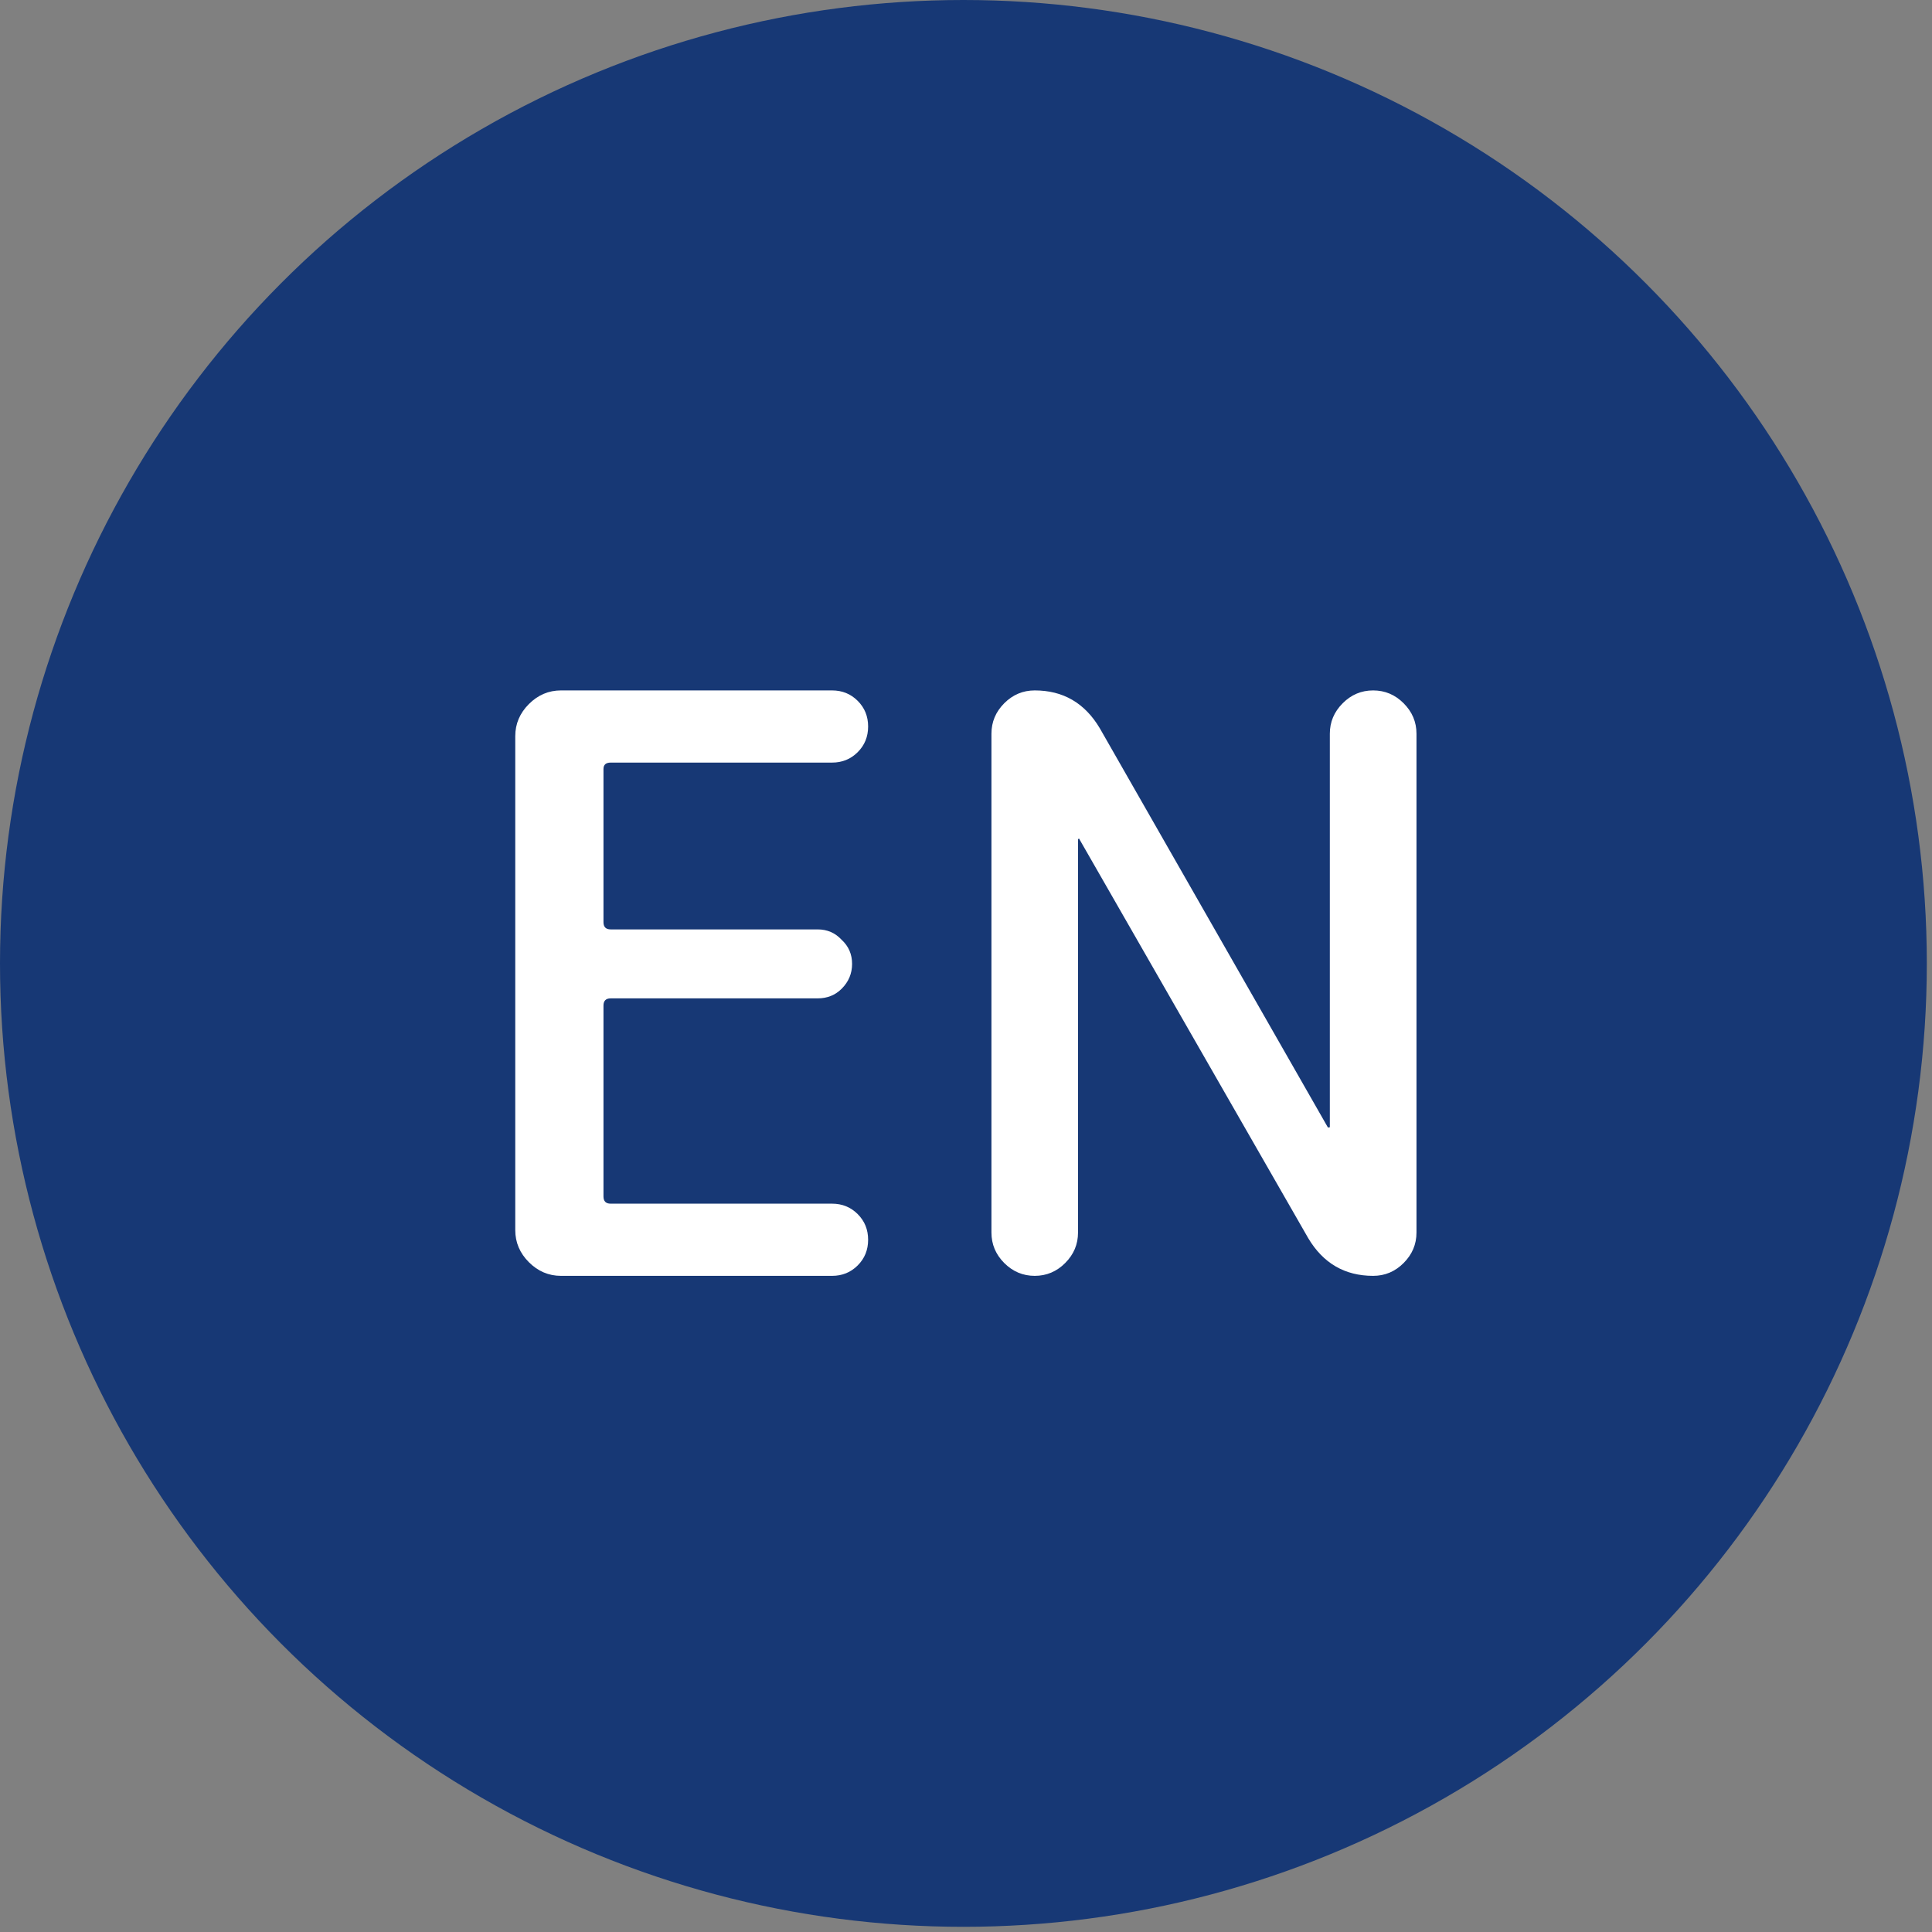
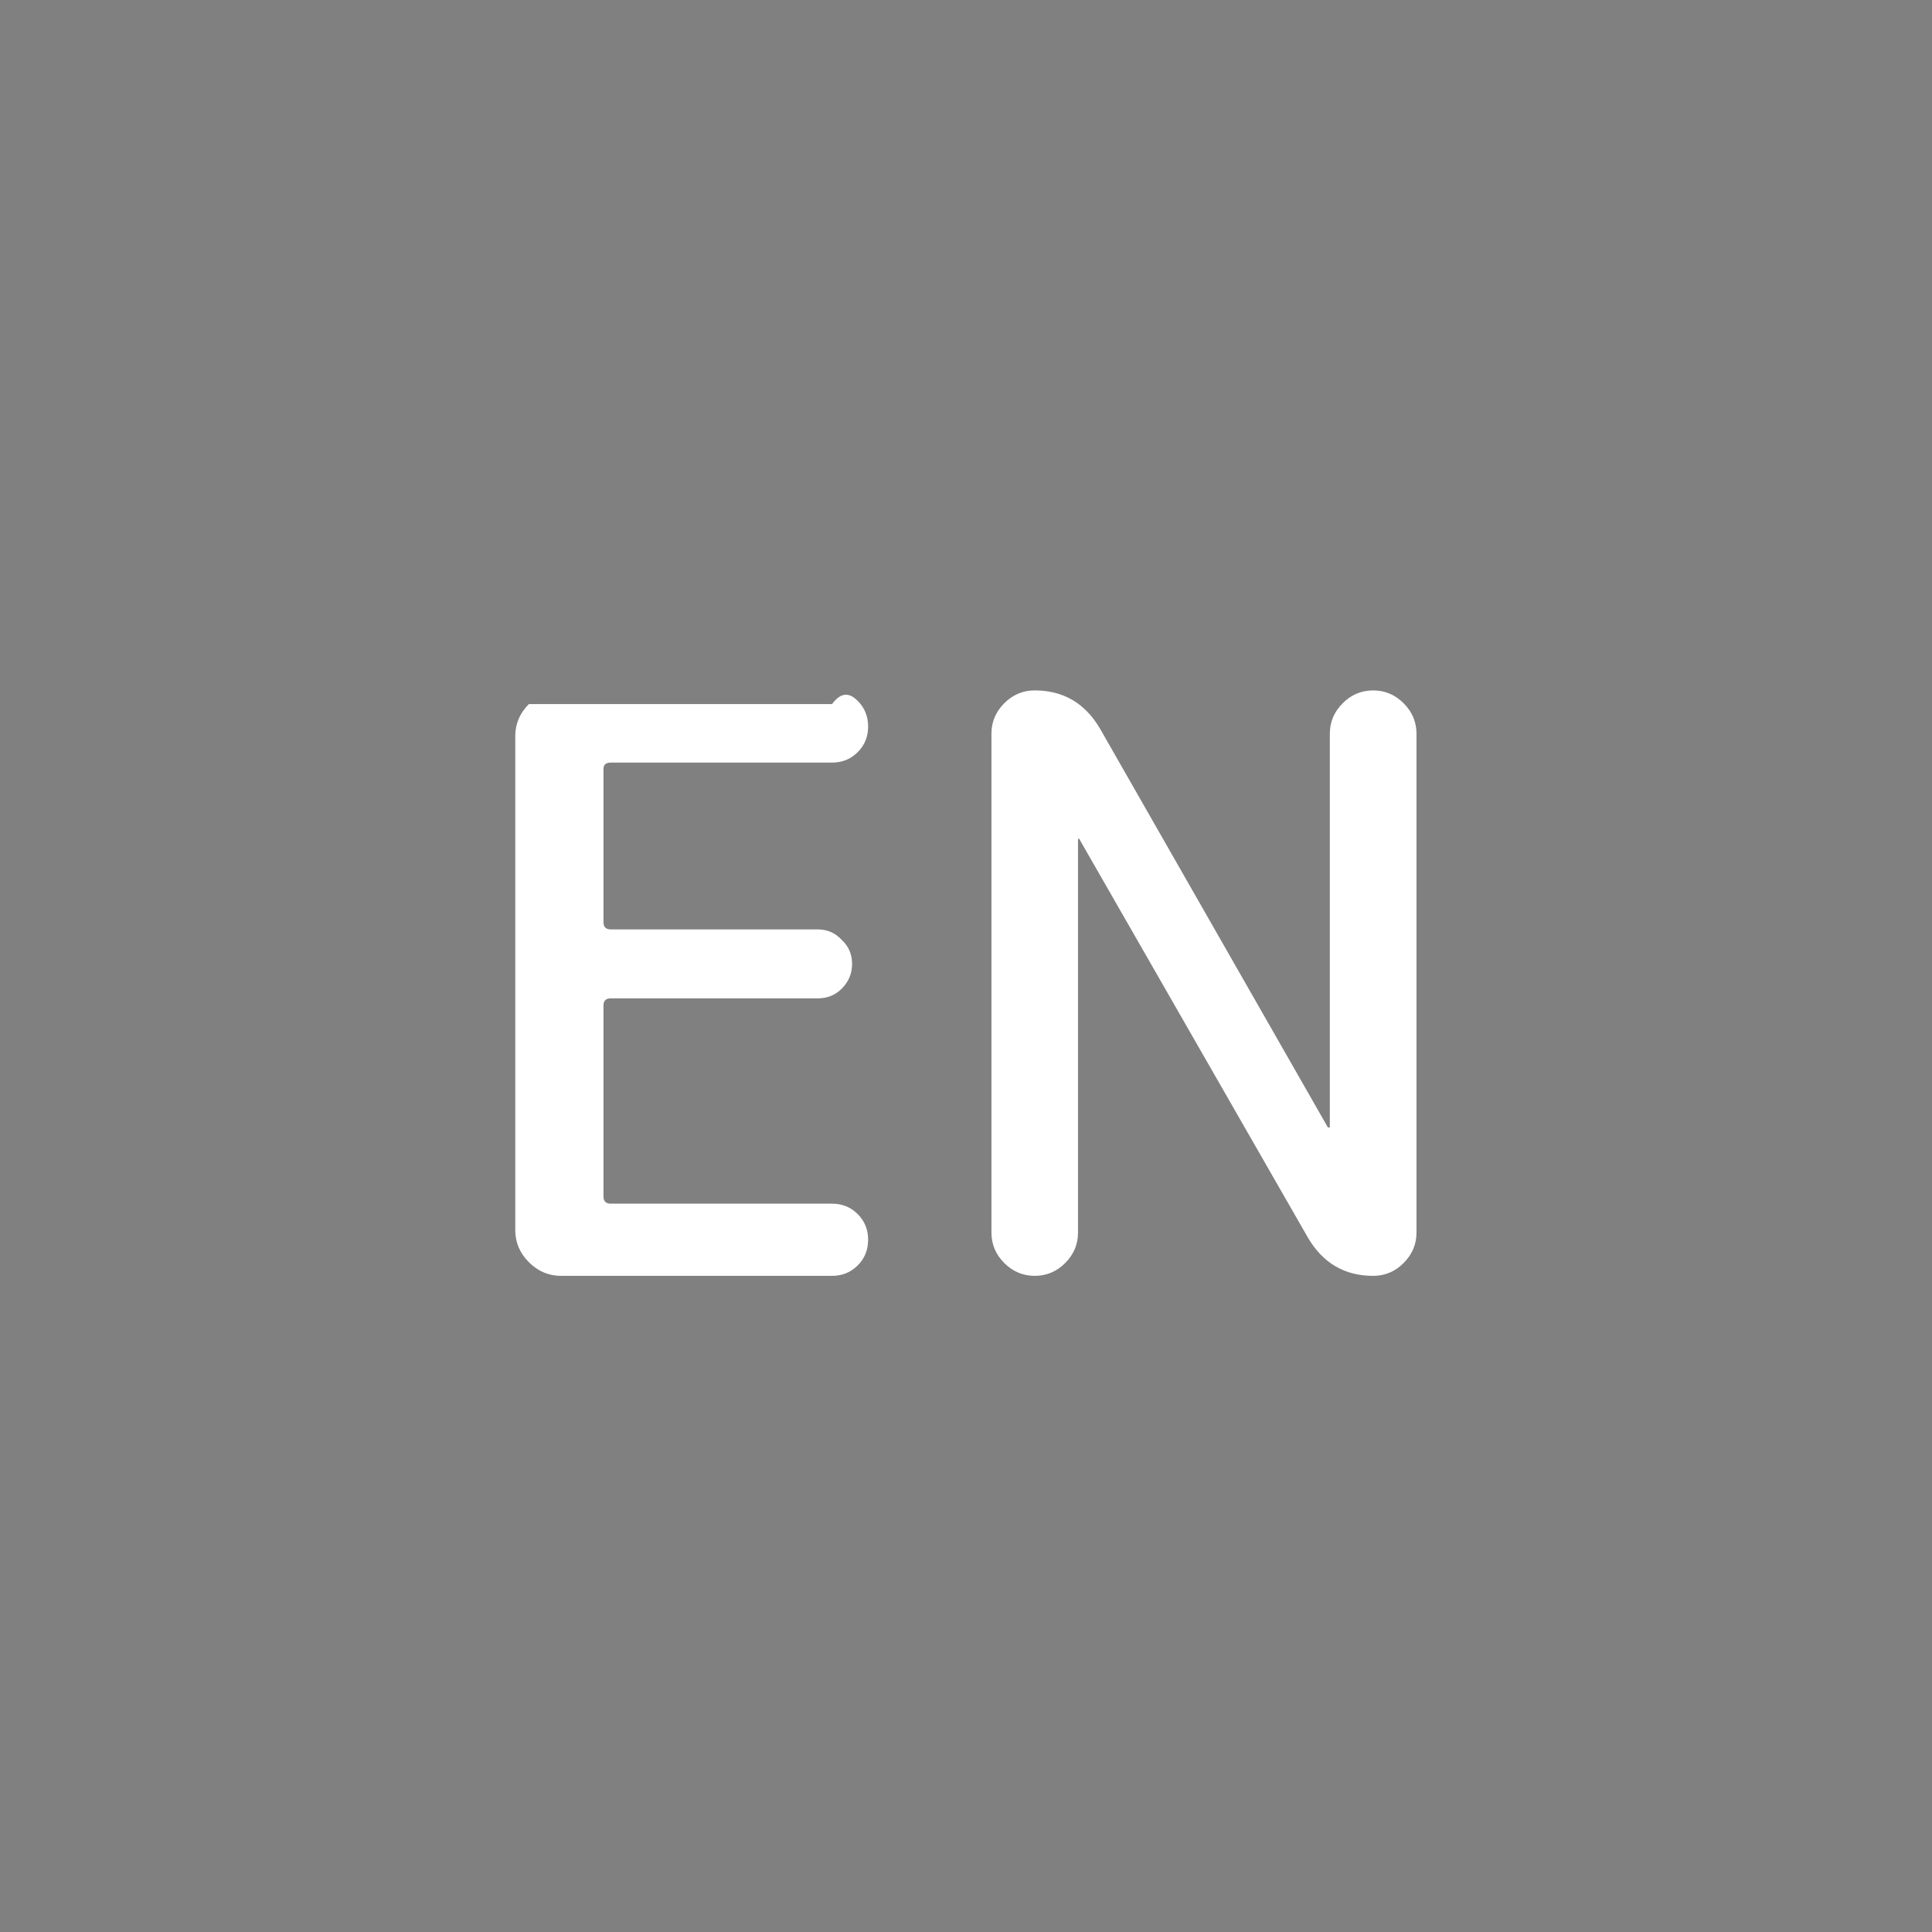
<svg xmlns="http://www.w3.org/2000/svg" width="53" height="53" viewBox="0 0 53 53" fill="none">
  <rect x="0" y="0" width="53" height="53" fill="#808080" stroke="none" />
-   <circle cx="26.429" cy="26.429" r="26.429" fill="#173875" />
-   <path d="M15.389 35C15.052 35 14.758 34.875 14.509 34.626C14.26 34.377 14.135 34.083 14.135 33.746V20.194C14.135 19.857 14.26 19.563 14.509 19.314C14.758 19.065 15.052 18.94 15.389 18.94H22.825C23.104 18.94 23.338 19.035 23.529 19.226C23.72 19.417 23.815 19.651 23.815 19.93C23.815 20.209 23.72 20.443 23.529 20.634C23.338 20.825 23.104 20.92 22.825 20.92H16.753C16.621 20.92 16.555 20.979 16.555 21.096V25.298C16.555 25.43 16.621 25.496 16.753 25.496H22.429C22.693 25.496 22.913 25.591 23.089 25.782C23.28 25.958 23.375 26.178 23.375 26.442C23.375 26.706 23.28 26.933 23.089 27.124C22.913 27.3 22.693 27.388 22.429 27.388H16.753C16.621 27.388 16.555 27.454 16.555 27.586V32.822C16.555 32.954 16.621 33.02 16.753 33.02H22.825C23.104 33.02 23.338 33.115 23.529 33.306C23.72 33.497 23.815 33.731 23.815 34.01C23.815 34.289 23.72 34.523 23.529 34.714C23.338 34.905 23.104 35 22.825 35H15.389Z" fill="white" />
+   <path d="M15.389 35C15.052 35 14.758 34.875 14.509 34.626C14.26 34.377 14.135 34.083 14.135 33.746V20.194C14.135 19.857 14.26 19.563 14.509 19.314H22.825C23.104 18.94 23.338 19.035 23.529 19.226C23.72 19.417 23.815 19.651 23.815 19.93C23.815 20.209 23.72 20.443 23.529 20.634C23.338 20.825 23.104 20.92 22.825 20.92H16.753C16.621 20.92 16.555 20.979 16.555 21.096V25.298C16.555 25.43 16.621 25.496 16.753 25.496H22.429C22.693 25.496 22.913 25.591 23.089 25.782C23.28 25.958 23.375 26.178 23.375 26.442C23.375 26.706 23.28 26.933 23.089 27.124C22.913 27.3 22.693 27.388 22.429 27.388H16.753C16.621 27.388 16.555 27.454 16.555 27.586V32.822C16.555 32.954 16.621 33.02 16.753 33.02H22.825C23.104 33.02 23.338 33.115 23.529 33.306C23.72 33.497 23.815 33.731 23.815 34.01C23.815 34.289 23.72 34.523 23.529 34.714C23.338 34.905 23.104 35 22.825 35H15.389Z" fill="white" />
  <path d="M29.221 34.648C28.987 34.883 28.708 35 28.386 35C28.063 35 27.784 34.883 27.549 34.648C27.315 34.413 27.198 34.135 27.198 33.812V20.128C27.198 19.805 27.315 19.527 27.549 19.292C27.784 19.057 28.063 18.94 28.386 18.94C29.163 18.94 29.757 19.285 30.168 19.974L36.416 30.908C36.416 30.923 36.43 30.93 36.459 30.93C36.474 30.93 36.481 30.923 36.481 30.908V20.128C36.481 19.805 36.599 19.527 36.834 19.292C37.068 19.057 37.347 18.94 37.669 18.94C37.992 18.94 38.271 19.057 38.505 19.292C38.74 19.527 38.858 19.805 38.858 20.128V33.812C38.858 34.135 38.74 34.413 38.505 34.648C38.271 34.883 37.992 35 37.669 35C36.892 35 36.298 34.655 35.888 33.966L29.617 23.032C29.617 23.017 29.61 23.01 29.596 23.01C29.581 23.01 29.573 23.017 29.573 23.032V33.812C29.573 34.135 29.456 34.413 29.221 34.648Z" fill="white" />
</svg>